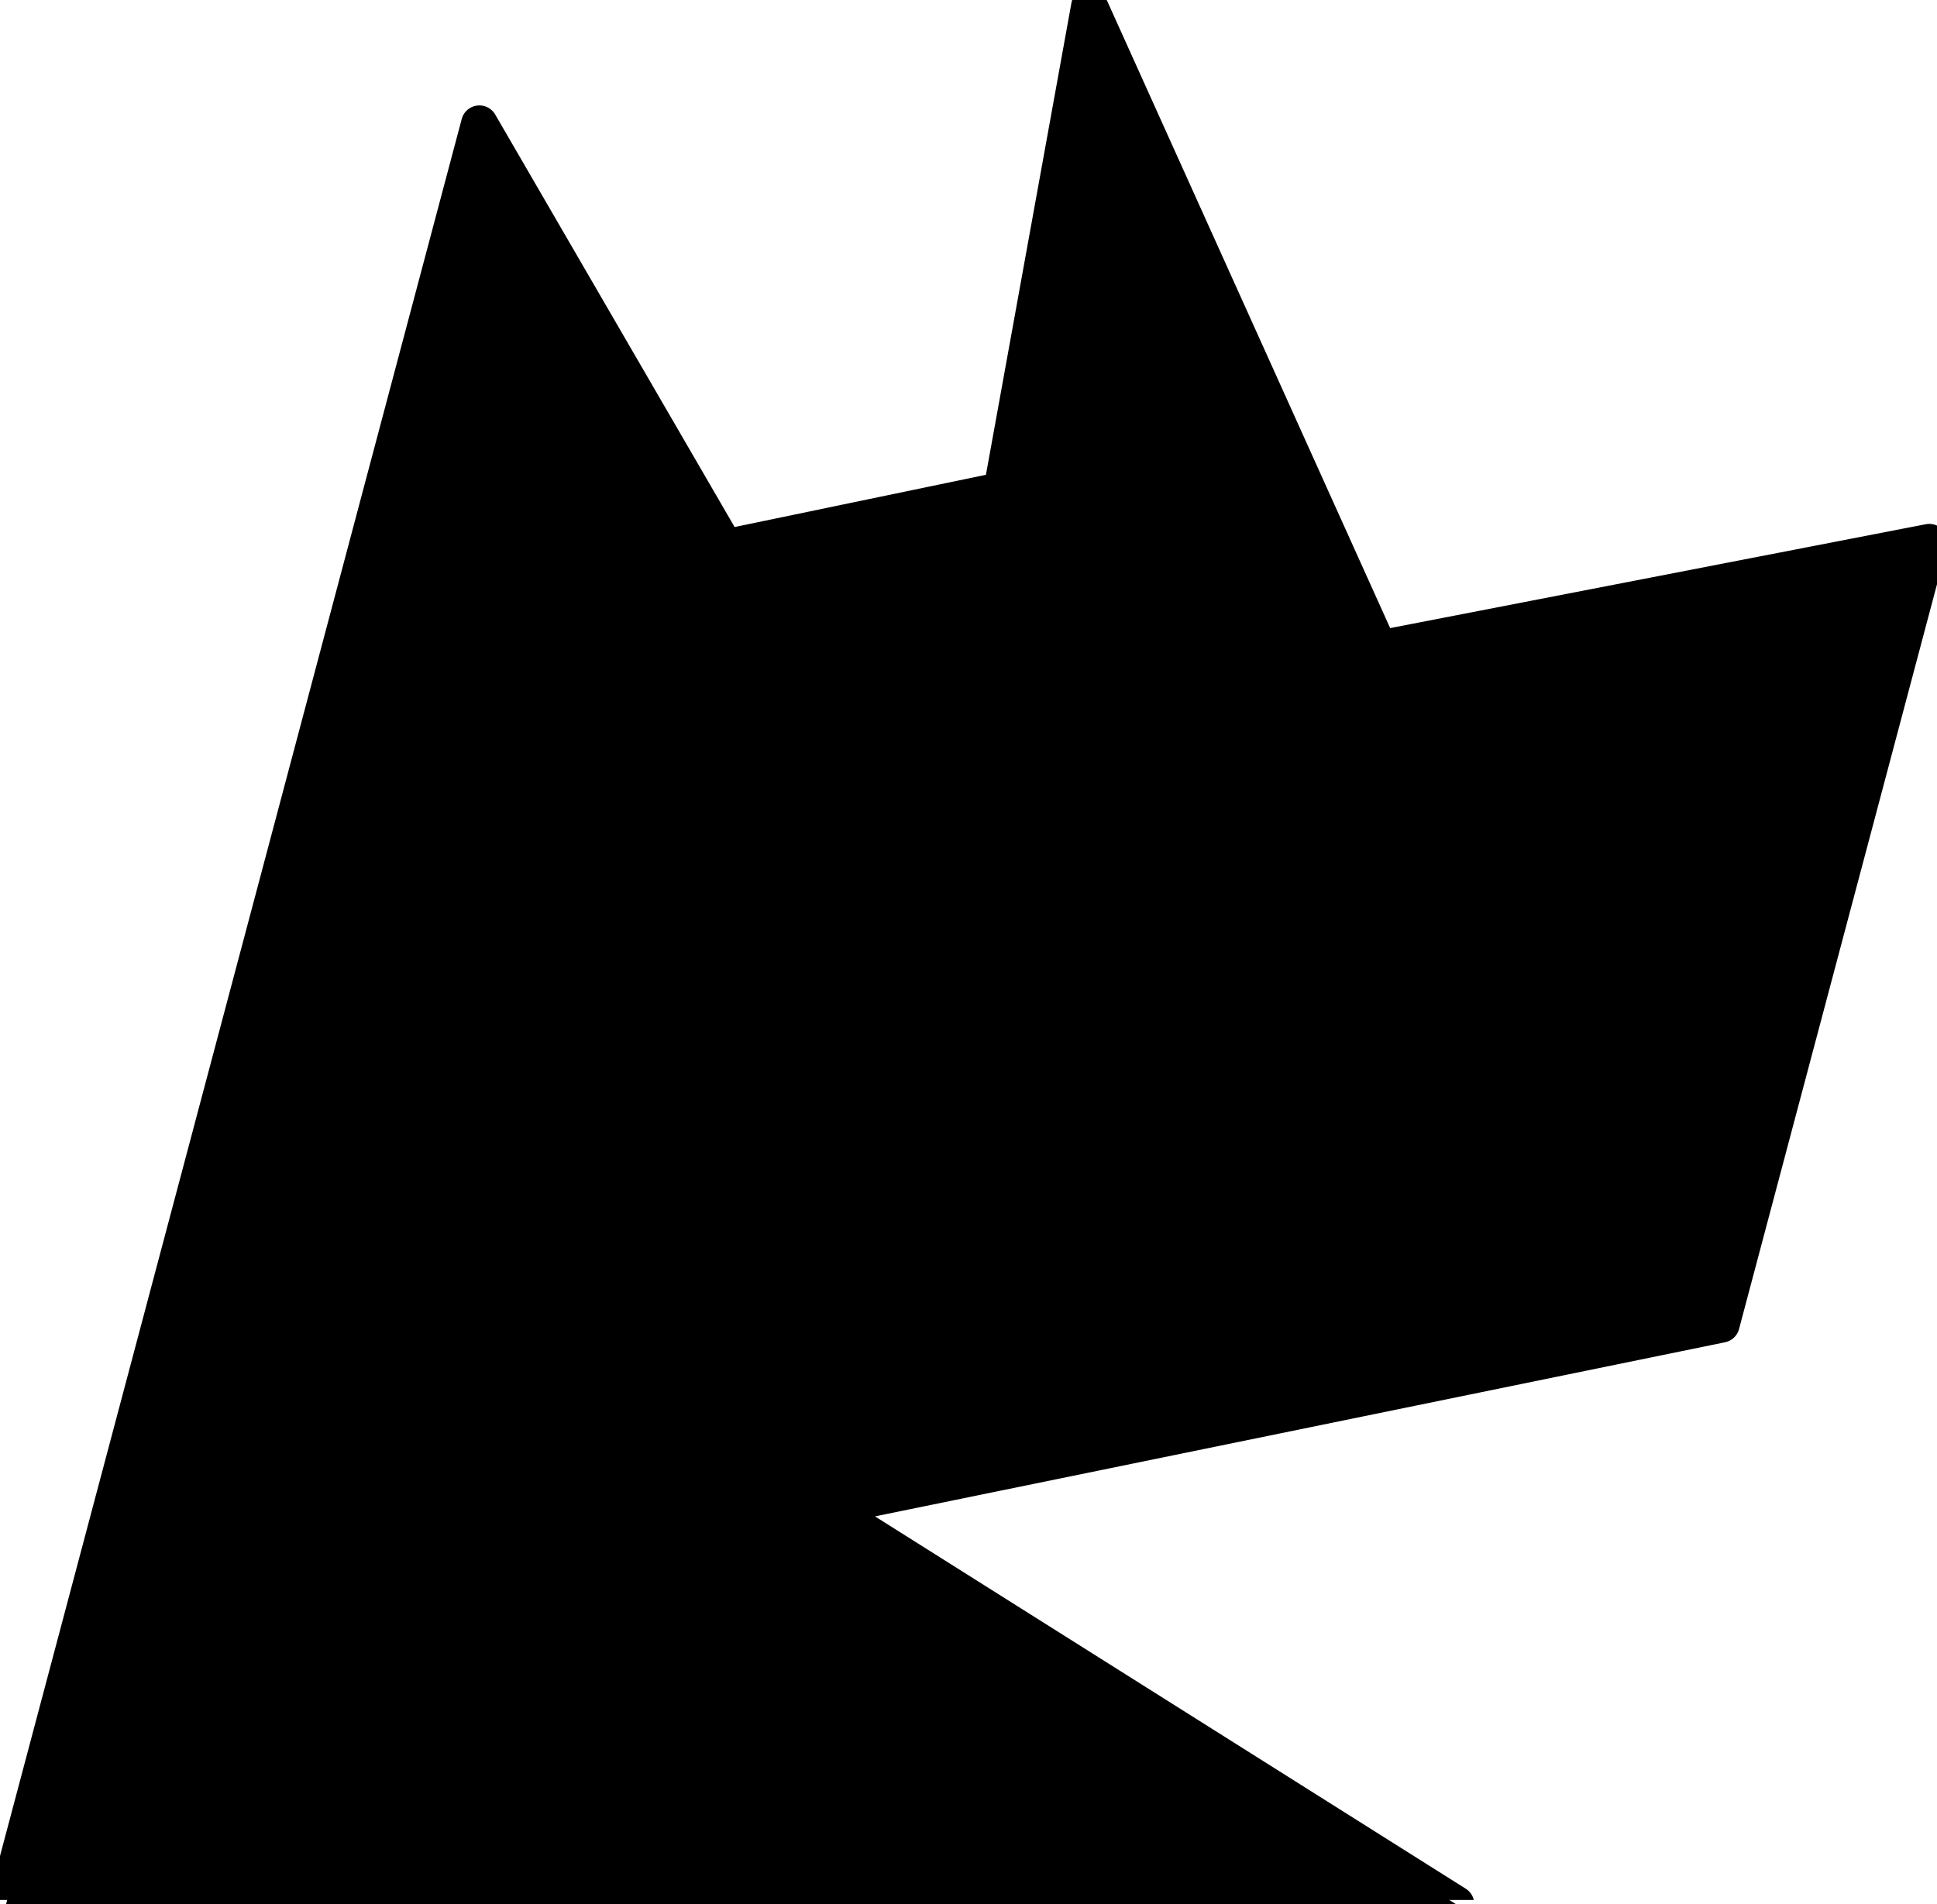
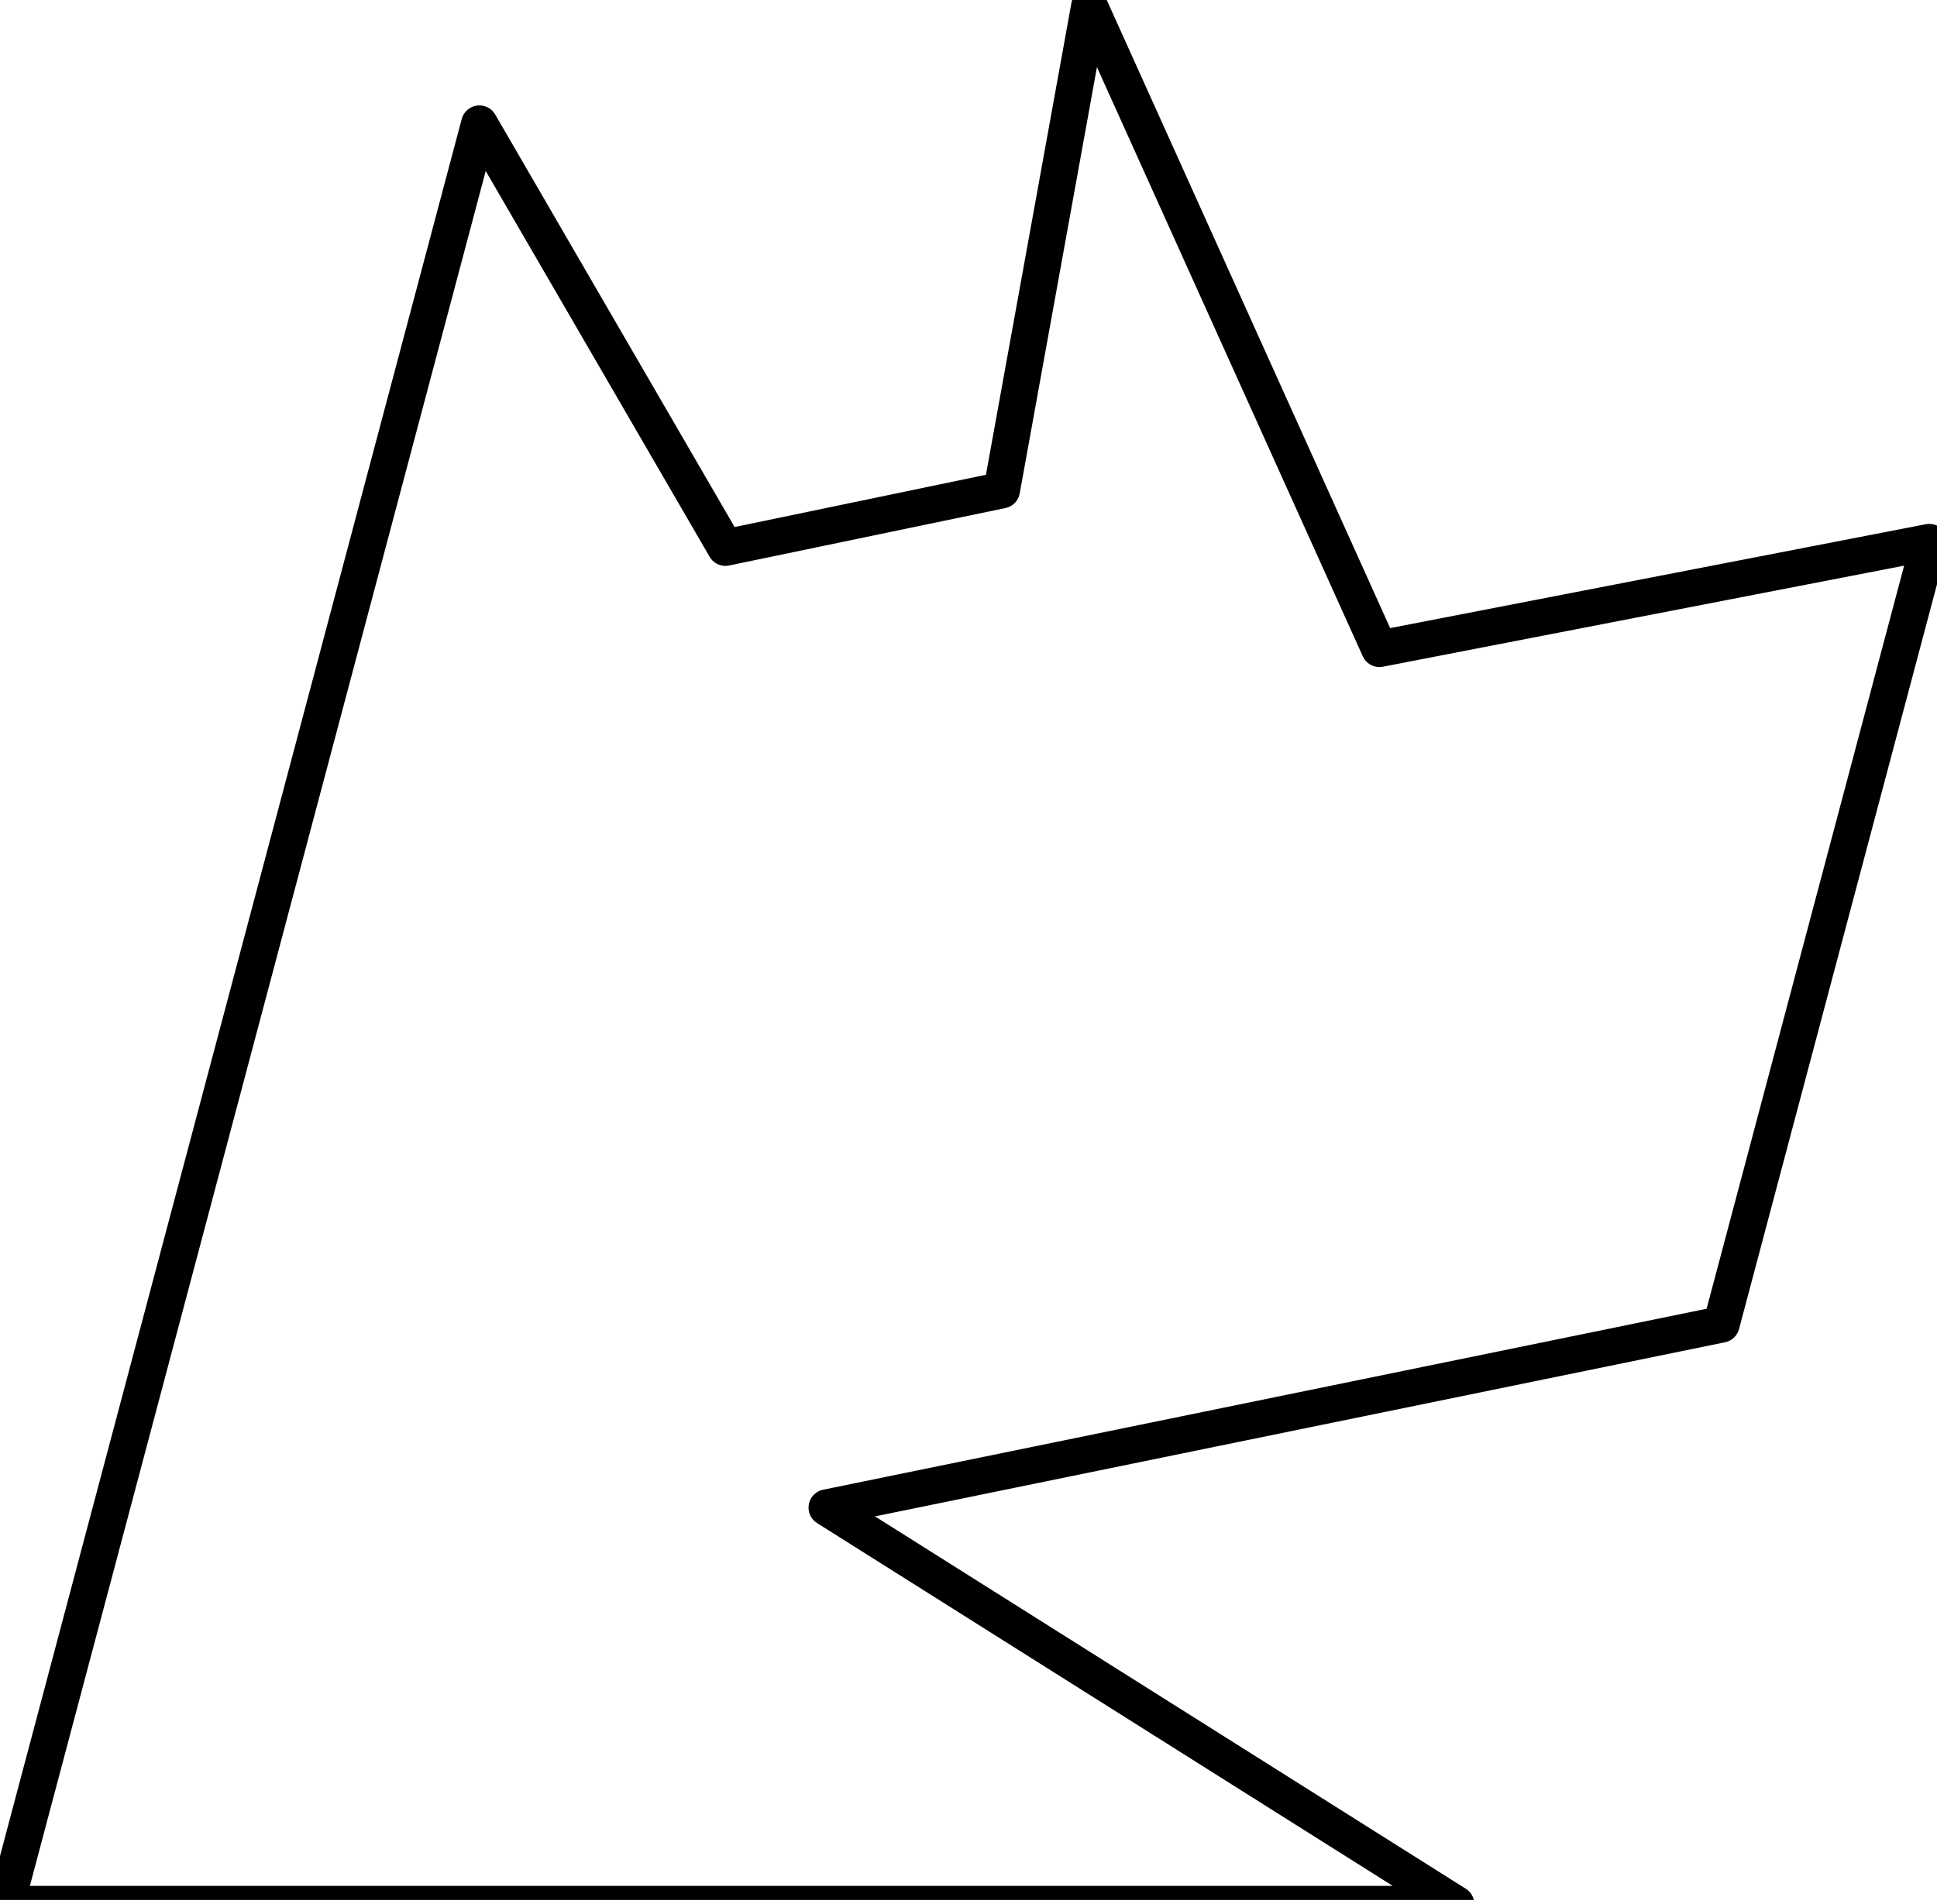
<svg xmlns="http://www.w3.org/2000/svg" id="Grupo_4" data-name="Grupo 4" width="53" height="52.115" viewBox="0 0 53 52.115">
  <defs>
    <clipPath id="clip-path">
      <rect id="Retângulo_3" data-name="Retângulo 3" width="53" height="52" fill="none" />
    </clipPath>
  </defs>
-   <path id="Caminho_1" data-name="Caminho 1" d="M27.747,13.75l-7.56,1.572L13.45,3.719.5,52.449H40.172L22.956,41.6,47.434,36.58l5.689-21.408L38.076,18.091,30.142.5Z" transform="translate(-0.334 -0.334)" />
  <g id="Grupo_3" data-name="Grupo 3">
    <g id="Grupo_2" data-name="Grupo 2" clip-path="url(#clip-path)">
      <path id="Caminho_2" data-name="Caminho 2" d="M13.45,3.719.5,52.448H40.172L22.956,41.595l24.477-5.015,5.689-21.408L38.077,18.09,30.142.5l-2.4,13.249-7.56,1.572Z" transform="translate(-0.333 -0.334)" fill="none" stroke="#000" stroke-linecap="round" stroke-linejoin="round" stroke-width="1" />
    </g>
  </g>
</svg>